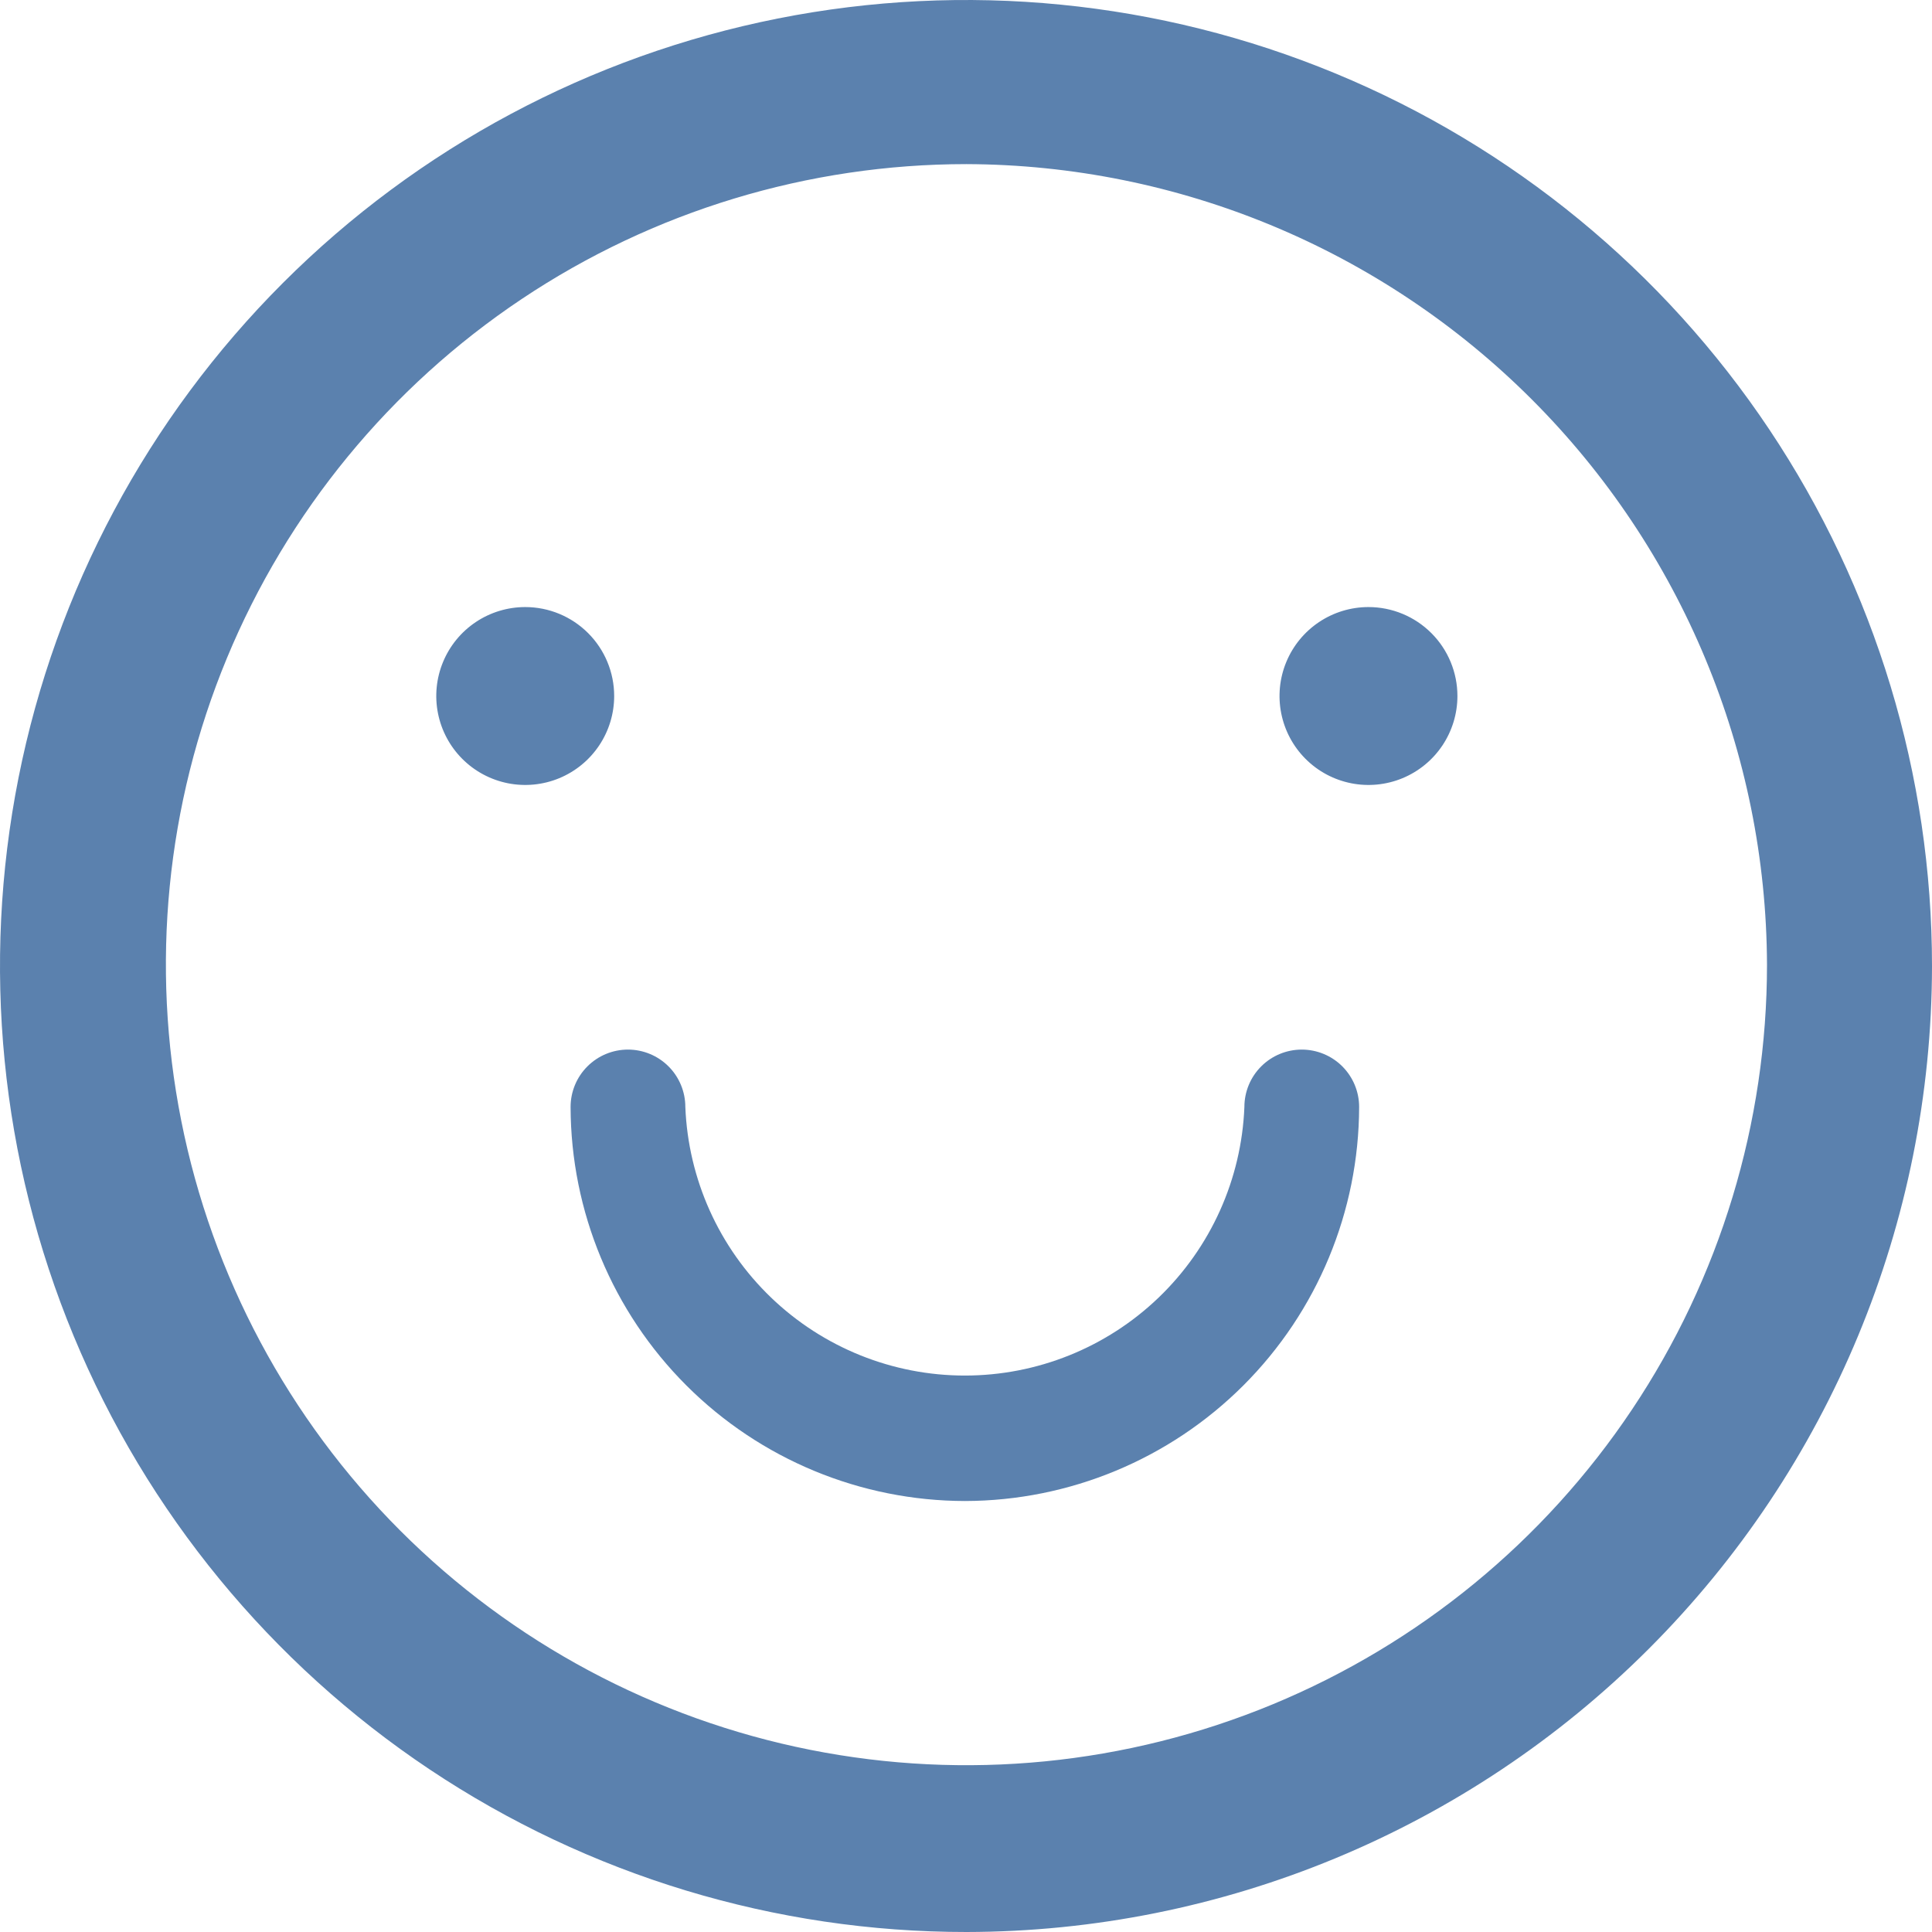
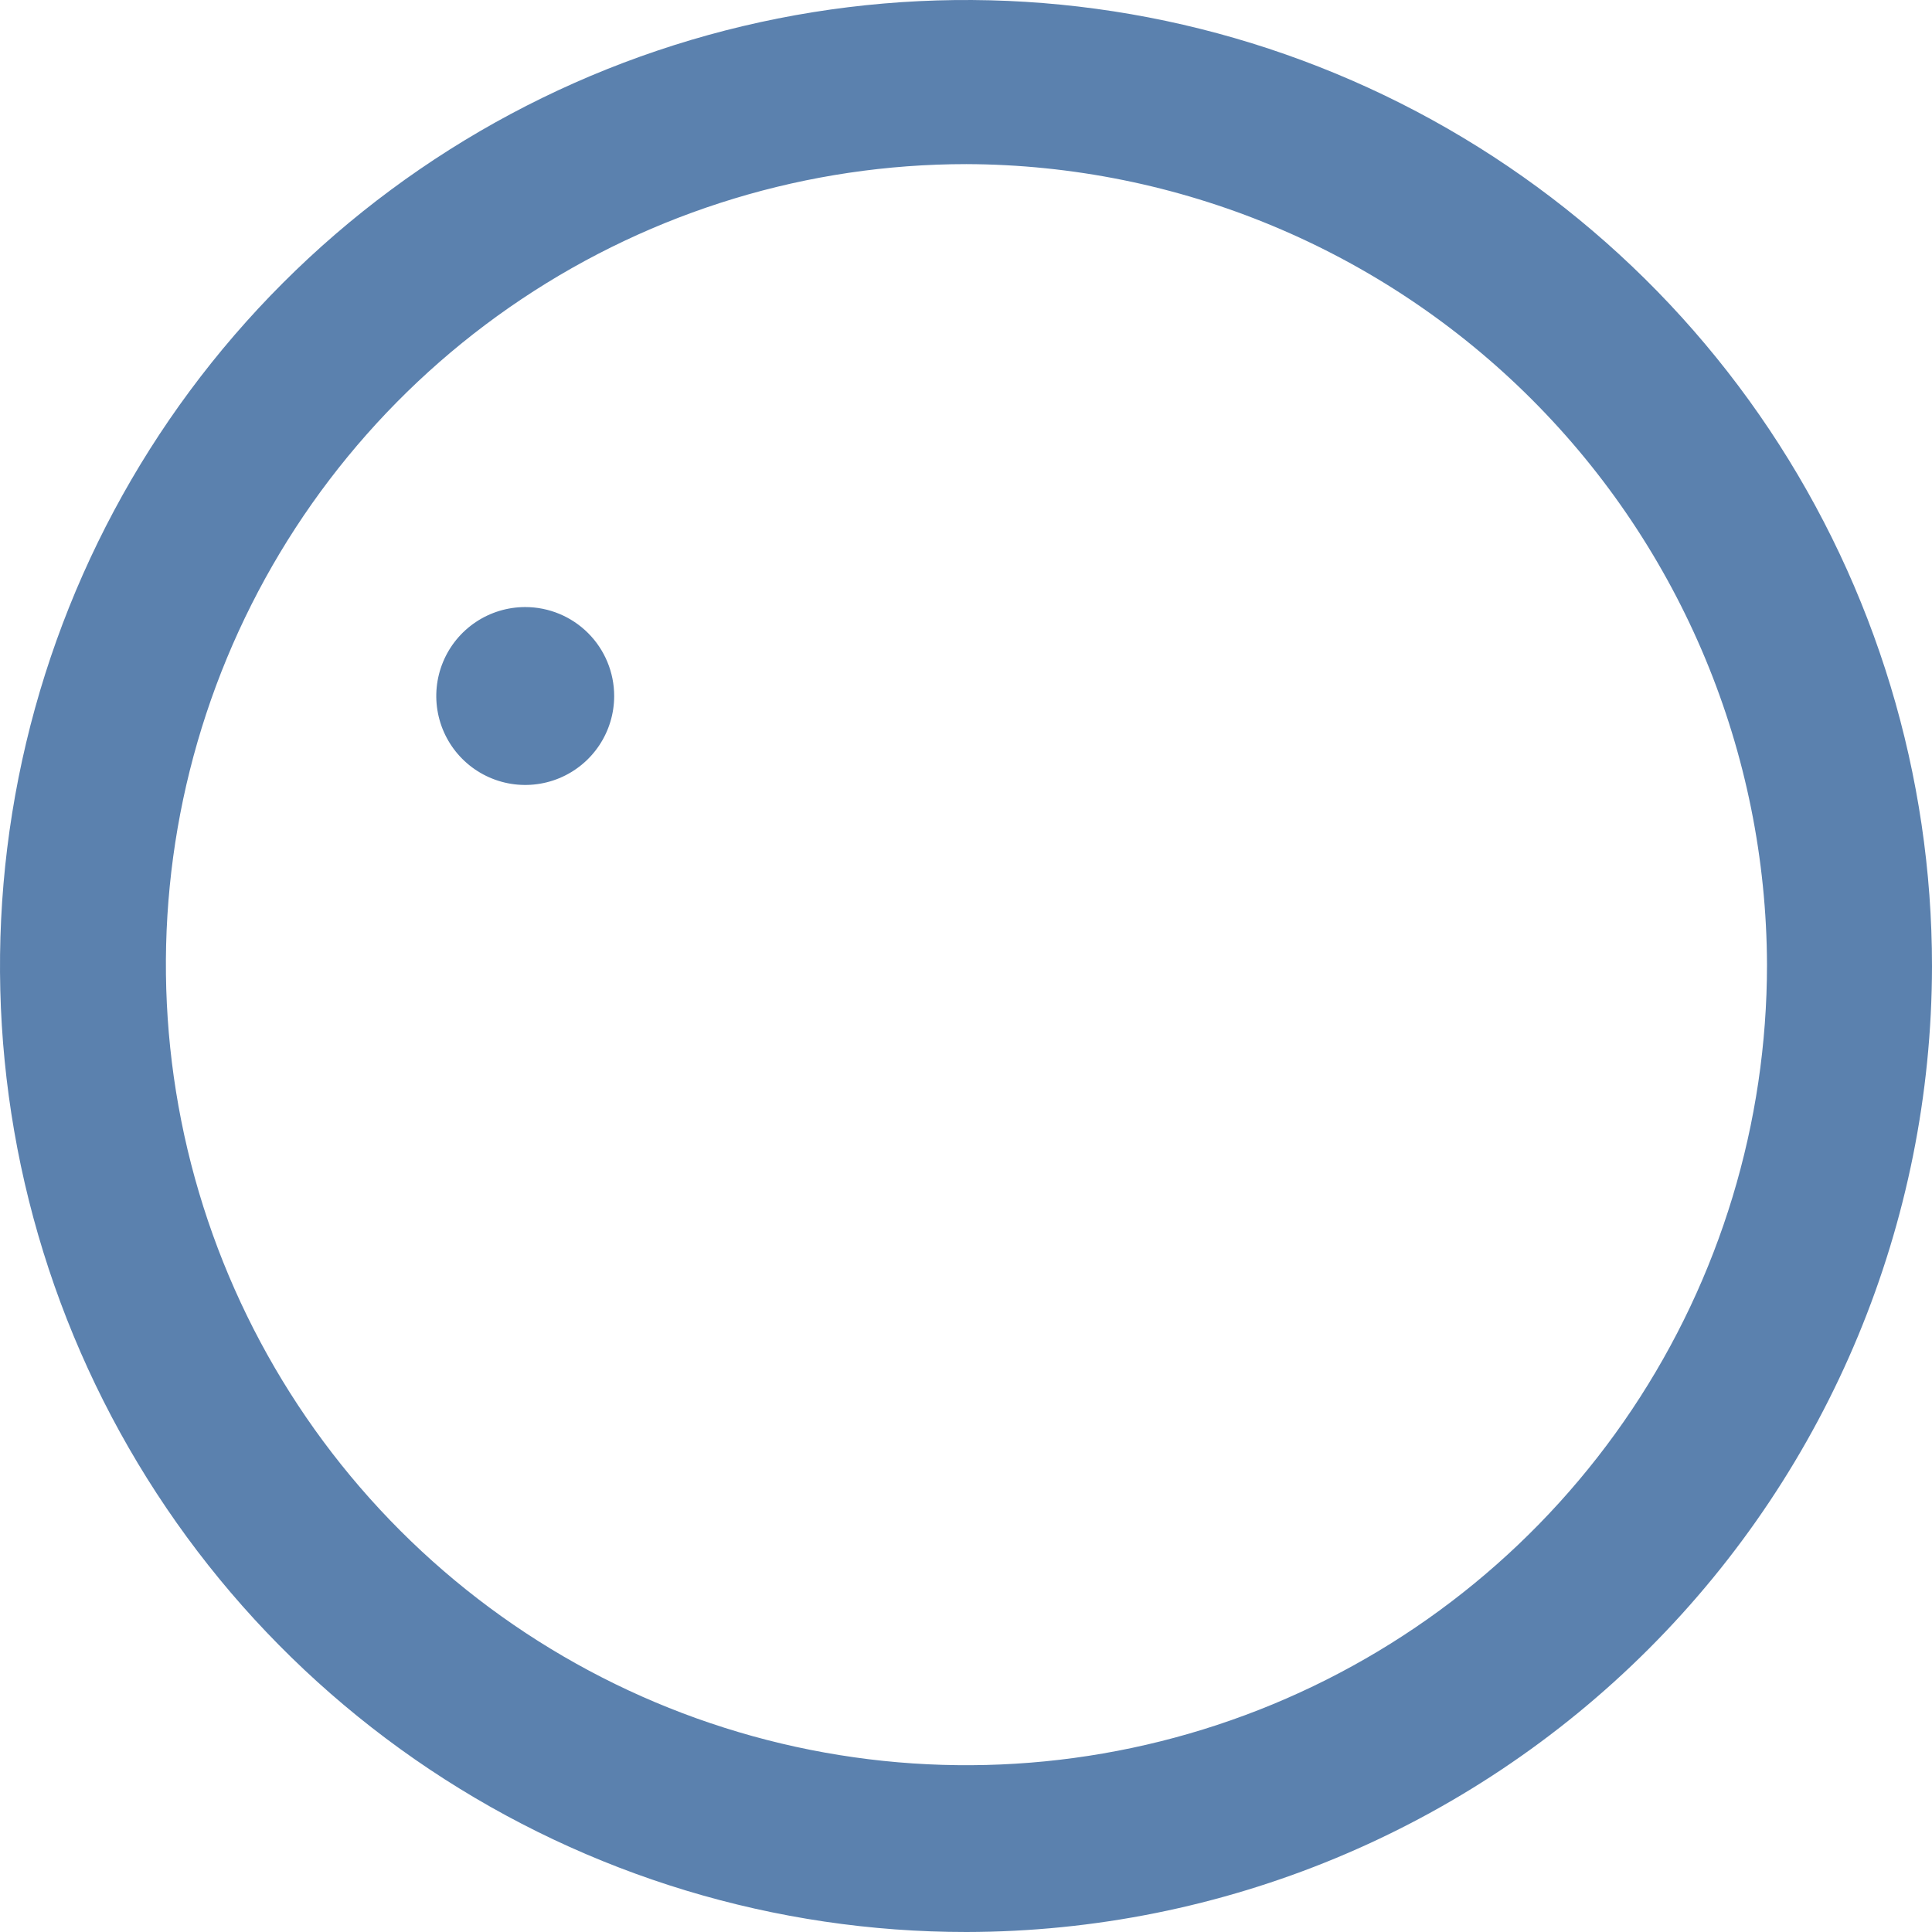
<svg xmlns="http://www.w3.org/2000/svg" width="600" height="600" viewBox="0 0 600 600" fill="none">
-   <path d="M300.138 600C240.792 600.027 182.771 582.452 133.415 549.498C84.059 516.544 45.586 469.692 22.863 414.869C0.139 360.045 -5.813 299.714 5.758 241.507C17.329 183.3 45.904 129.832 87.868 87.868C129.832 45.904 183.3 17.329 241.507 5.758C299.714 -5.813 360.045 0.139 414.869 22.863C469.692 45.586 516.544 84.059 549.498 133.415C582.452 182.771 600.027 240.792 600 300.138C599.89 379.633 568.263 455.84 512.051 512.051C455.84 568.263 379.633 599.89 300.138 600ZM300.138 50.967C250.966 50.967 202.898 65.548 162.013 92.867C121.128 120.185 89.262 159.014 70.444 204.443C51.627 249.873 46.704 299.861 56.297 348.089C65.89 396.316 89.568 440.616 124.338 475.386C159.108 510.156 203.408 533.834 251.635 543.427C299.862 553.02 349.851 548.097 395.28 529.279C440.71 510.462 479.539 478.596 506.857 437.711C534.176 396.826 548.757 348.758 548.757 299.586C548.538 233.715 522.275 170.605 475.697 124.027C429.119 77.449 366.009 51.185 300.138 50.967V50.967Z" fill="#5B81AE" />
+   <path d="M300.138 600C240.792 600.027 182.771 582.452 133.415 549.498C84.059 516.544 45.586 469.692 22.863 414.869C0.139 360.045 -5.813 299.714 5.758 241.507C17.329 183.3 45.904 129.832 87.868 87.868C129.832 45.904 183.3 17.329 241.507 5.758C299.714 -5.813 360.045 0.139 414.869 22.863C469.692 45.586 516.544 84.059 549.498 133.415C582.452 182.771 600.027 240.792 600 300.138C599.89 379.633 568.263 455.84 512.051 512.051C455.84 568.263 379.633 599.89 300.138 600ZM300.138 50.967C250.966 50.967 202.898 65.548 162.013 92.867C121.128 120.185 89.262 159.014 70.444 204.443C51.627 249.873 46.704 299.861 56.297 348.089C65.89 396.316 89.568 440.616 124.338 475.386C159.108 510.156 203.408 533.834 251.635 543.427C299.862 553.02 349.851 548.097 395.28 529.279C440.71 510.462 479.539 478.596 506.857 437.711C534.176 396.826 548.757 348.758 548.757 299.586C548.538 233.715 522.275 170.605 475.697 124.027C429.119 77.449 366.009 51.185 300.138 50.967Z" fill="#5B81AE" />
  <path d="M190.738 216.153C190.738 221.616 189.118 226.957 186.082 231.5C183.047 236.043 178.733 239.583 173.685 241.674C168.637 243.765 163.083 244.312 157.724 243.246C152.366 242.18 147.444 239.549 143.58 235.686C139.717 231.823 137.086 226.9 136.02 221.542C134.954 216.183 135.501 210.629 137.592 205.581C139.683 200.534 143.224 196.219 147.766 193.184C152.309 190.148 157.65 188.528 163.114 188.528C170.44 188.528 177.466 191.439 182.647 196.619C187.827 201.8 190.738 208.826 190.738 216.153Z" fill="#5B81AE" />
-   <path d="M452.616 216.153C452.616 221.616 450.996 226.957 447.961 231.5C444.925 236.043 440.611 239.583 435.563 241.674C430.516 243.765 424.961 244.312 419.603 243.246C414.244 242.18 409.322 239.549 405.459 235.686C401.595 231.823 398.964 226.9 397.899 221.542C396.833 216.183 397.38 210.629 399.471 205.581C401.561 200.534 405.102 196.219 409.645 193.184C414.188 190.148 419.529 188.528 424.992 188.528C432.319 188.528 439.345 191.439 444.525 196.619C449.706 201.8 452.616 208.826 452.616 216.153Z" fill="#5B81AE" />
-   <path d="M299.716 466.153C267.258 466.116 236.139 453.216 213.175 430.278C190.211 407.34 177.275 376.234 177.202 343.777C177.202 339.051 179.079 334.519 182.421 331.178C185.762 327.836 190.294 325.959 195.02 325.959C199.745 325.959 204.277 327.836 207.619 331.178C210.96 334.519 212.837 339.051 212.837 343.777C213.732 366.201 223.269 387.409 239.451 402.958C255.634 418.508 277.205 427.192 299.647 427.192C322.089 427.192 343.66 418.508 359.842 402.958C376.024 387.409 385.562 366.201 386.456 343.777C386.456 339.051 388.333 334.519 391.675 331.178C395.016 327.836 399.548 325.959 404.274 325.959C408.999 325.959 413.531 327.836 416.873 331.178C420.214 334.519 422.092 339.051 422.092 343.777C422.019 376.211 409.102 407.295 386.168 430.229C363.234 453.163 332.15 466.08 299.716 466.153V466.153Z" fill="#5B81AE" />
</svg>